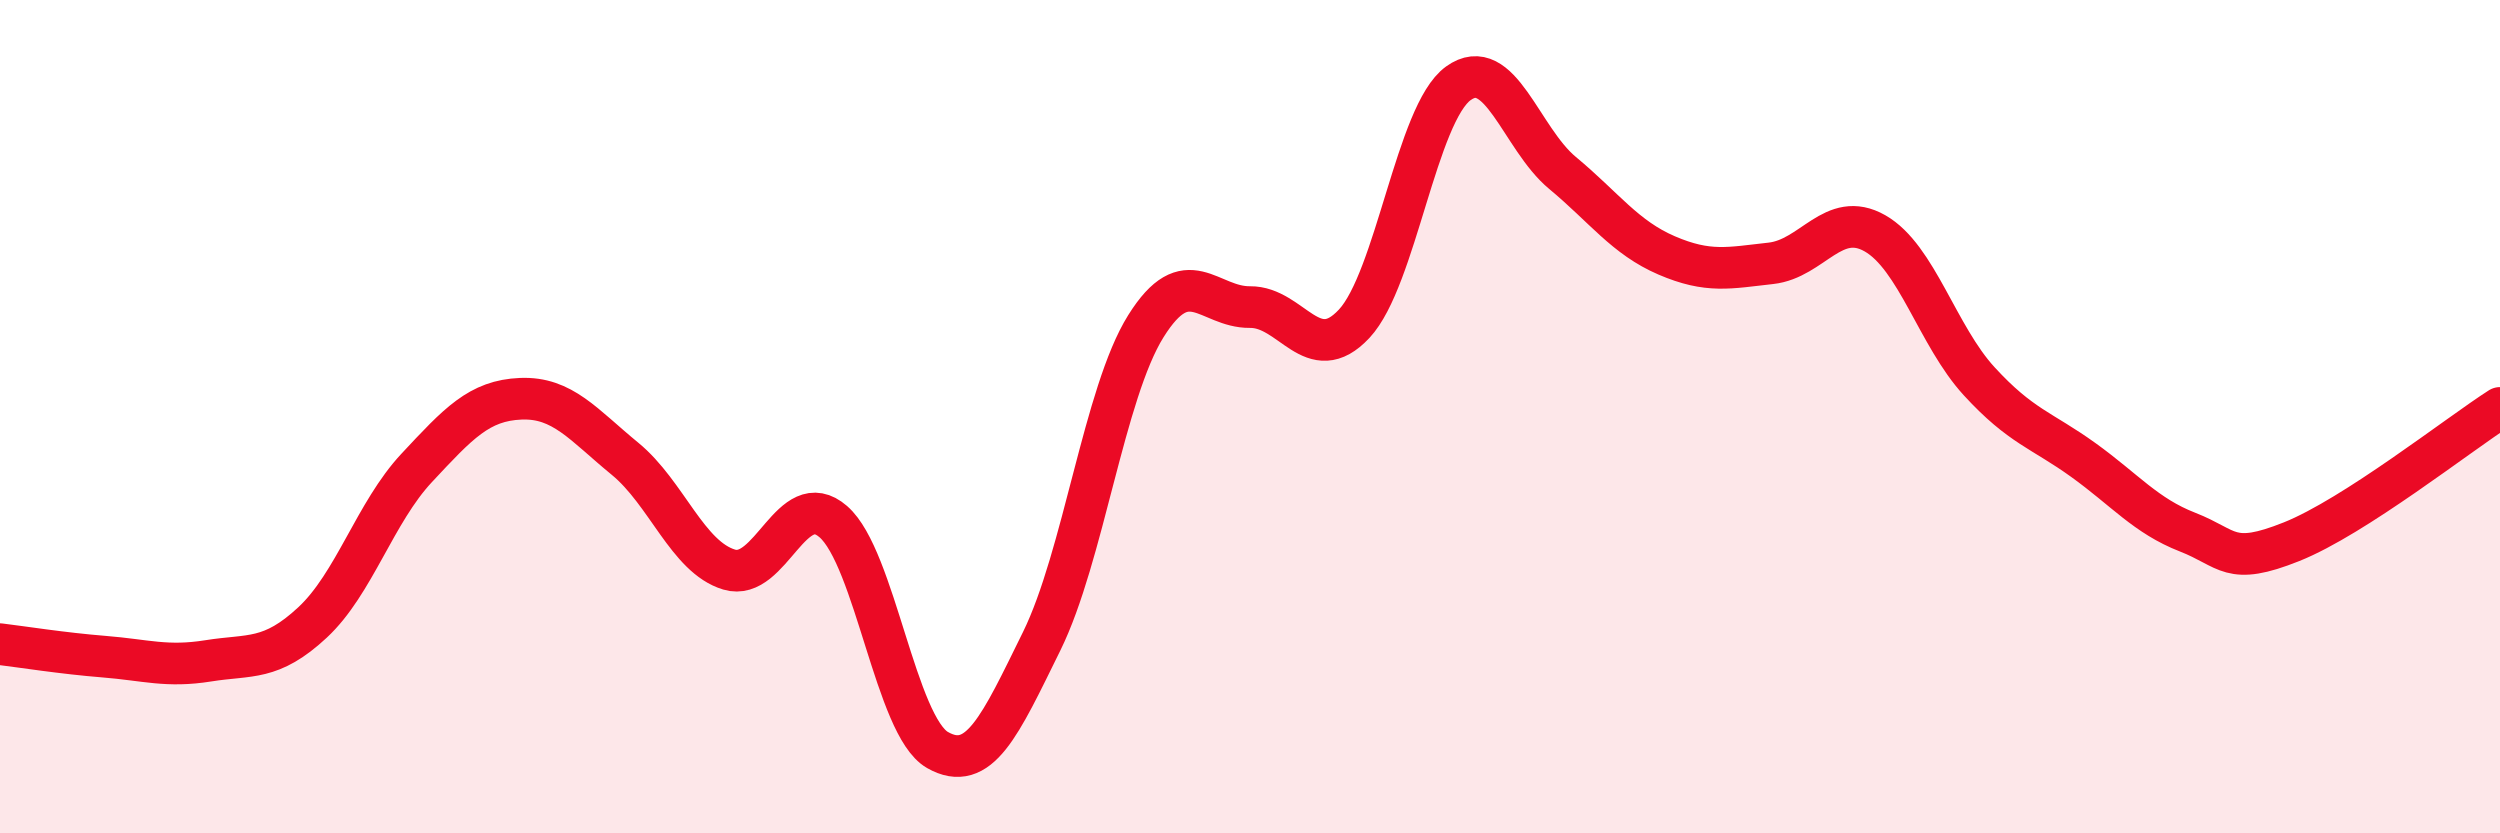
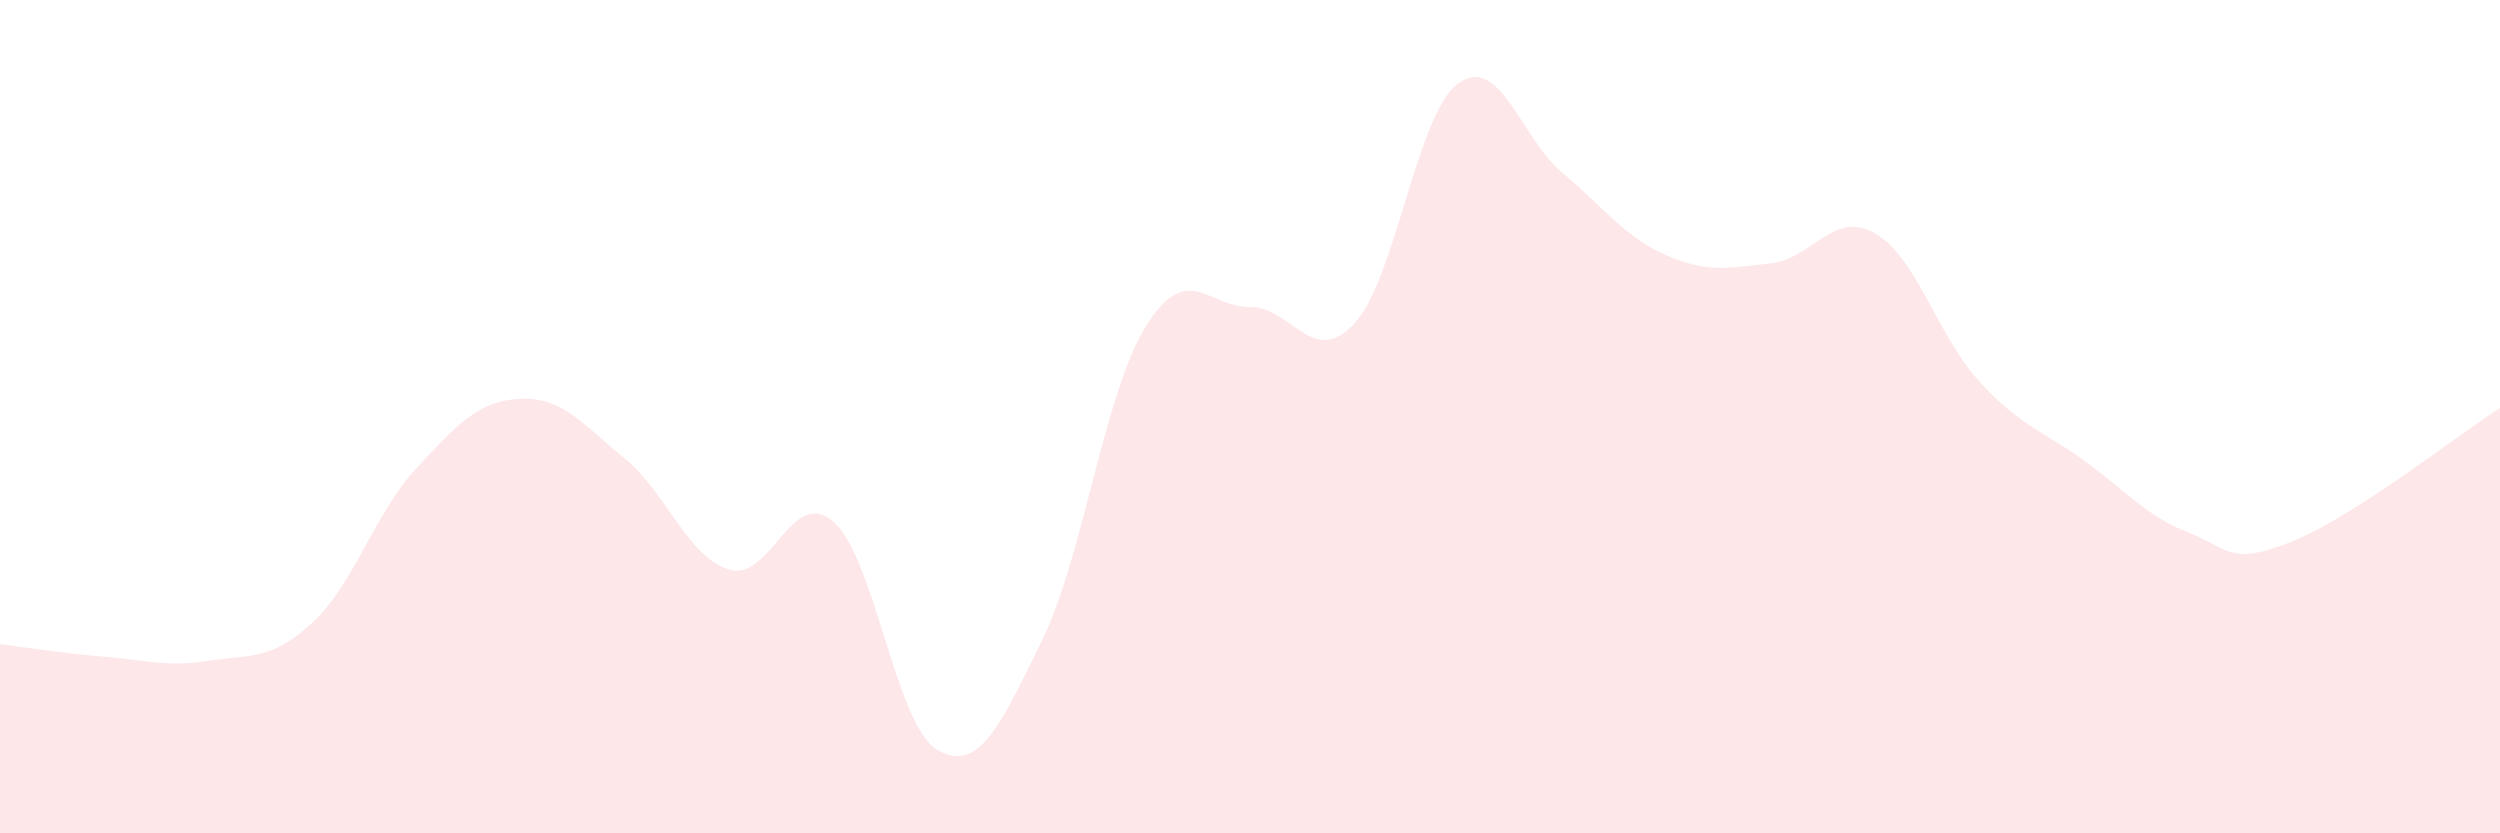
<svg xmlns="http://www.w3.org/2000/svg" width="60" height="20" viewBox="0 0 60 20">
  <path d="M 0,15.46 C 0.5,15.52 1.5,15.68 2.5,15.76 C 3.5,15.84 4,16.02 5,15.86 C 6,15.7 6.5,15.87 7.5,14.94 C 8.5,14.01 9,12.3 10,11.23 C 11,10.16 11.5,9.61 12.5,9.57 C 13.5,9.53 14,10.19 15,11.01 C 16,11.83 16.5,13.37 17.5,13.67 C 18.5,13.97 19,11.65 20,12.52 C 21,13.39 21.5,17.43 22.5,18 C 23.5,18.57 24,17.42 25,15.39 C 26,13.36 26.5,9.43 27.5,7.83 C 28.5,6.23 29,7.38 30,7.37 C 31,7.36 31.5,8.84 32.5,7.77 C 33.5,6.7 34,2.72 35,2 C 36,1.28 36.5,3.32 37.5,4.15 C 38.5,4.98 39,5.7 40,6.13 C 41,6.56 41.5,6.43 42.5,6.32 C 43.5,6.21 44,5.03 45,5.6 C 46,6.17 46.5,8.06 47.5,9.15 C 48.5,10.24 49,10.32 50,11.04 C 51,11.76 51.5,12.38 52.5,12.77 C 53.5,13.16 53.5,13.6 55,13 C 56.5,12.4 59,10.43 60,9.79L60 20L0 20Z" fill="#EB0A25" opacity="0.1" stroke-linecap="round" stroke-linejoin="round" />
-   <path d="M 0,15.46 C 0.5,15.52 1.5,15.68 2.5,15.76 C 3.5,15.84 4,16.02 5,15.86 C 6,15.7 6.5,15.87 7.5,14.94 C 8.5,14.01 9,12.3 10,11.23 C 11,10.16 11.5,9.61 12.5,9.57 C 13.5,9.53 14,10.19 15,11.01 C 16,11.83 16.5,13.37 17.5,13.67 C 18.5,13.97 19,11.65 20,12.52 C 21,13.39 21.5,17.43 22.5,18 C 23.5,18.57 24,17.42 25,15.39 C 26,13.36 26.5,9.43 27.5,7.83 C 28.5,6.23 29,7.38 30,7.37 C 31,7.36 31.5,8.84 32.5,7.77 C 33.5,6.7 34,2.72 35,2 C 36,1.28 36.5,3.32 37.5,4.15 C 38.5,4.98 39,5.7 40,6.13 C 41,6.56 41.5,6.43 42.5,6.32 C 43.5,6.21 44,5.03 45,5.6 C 46,6.17 46.5,8.06 47.5,9.15 C 48.5,10.24 49,10.32 50,11.04 C 51,11.76 51.5,12.38 52.5,12.77 C 53.5,13.16 53.5,13.6 55,13 C 56.5,12.4 59,10.43 60,9.79" stroke="#EB0A25" stroke-width="1" fill="none" stroke-linecap="round" stroke-linejoin="round" />
</svg>